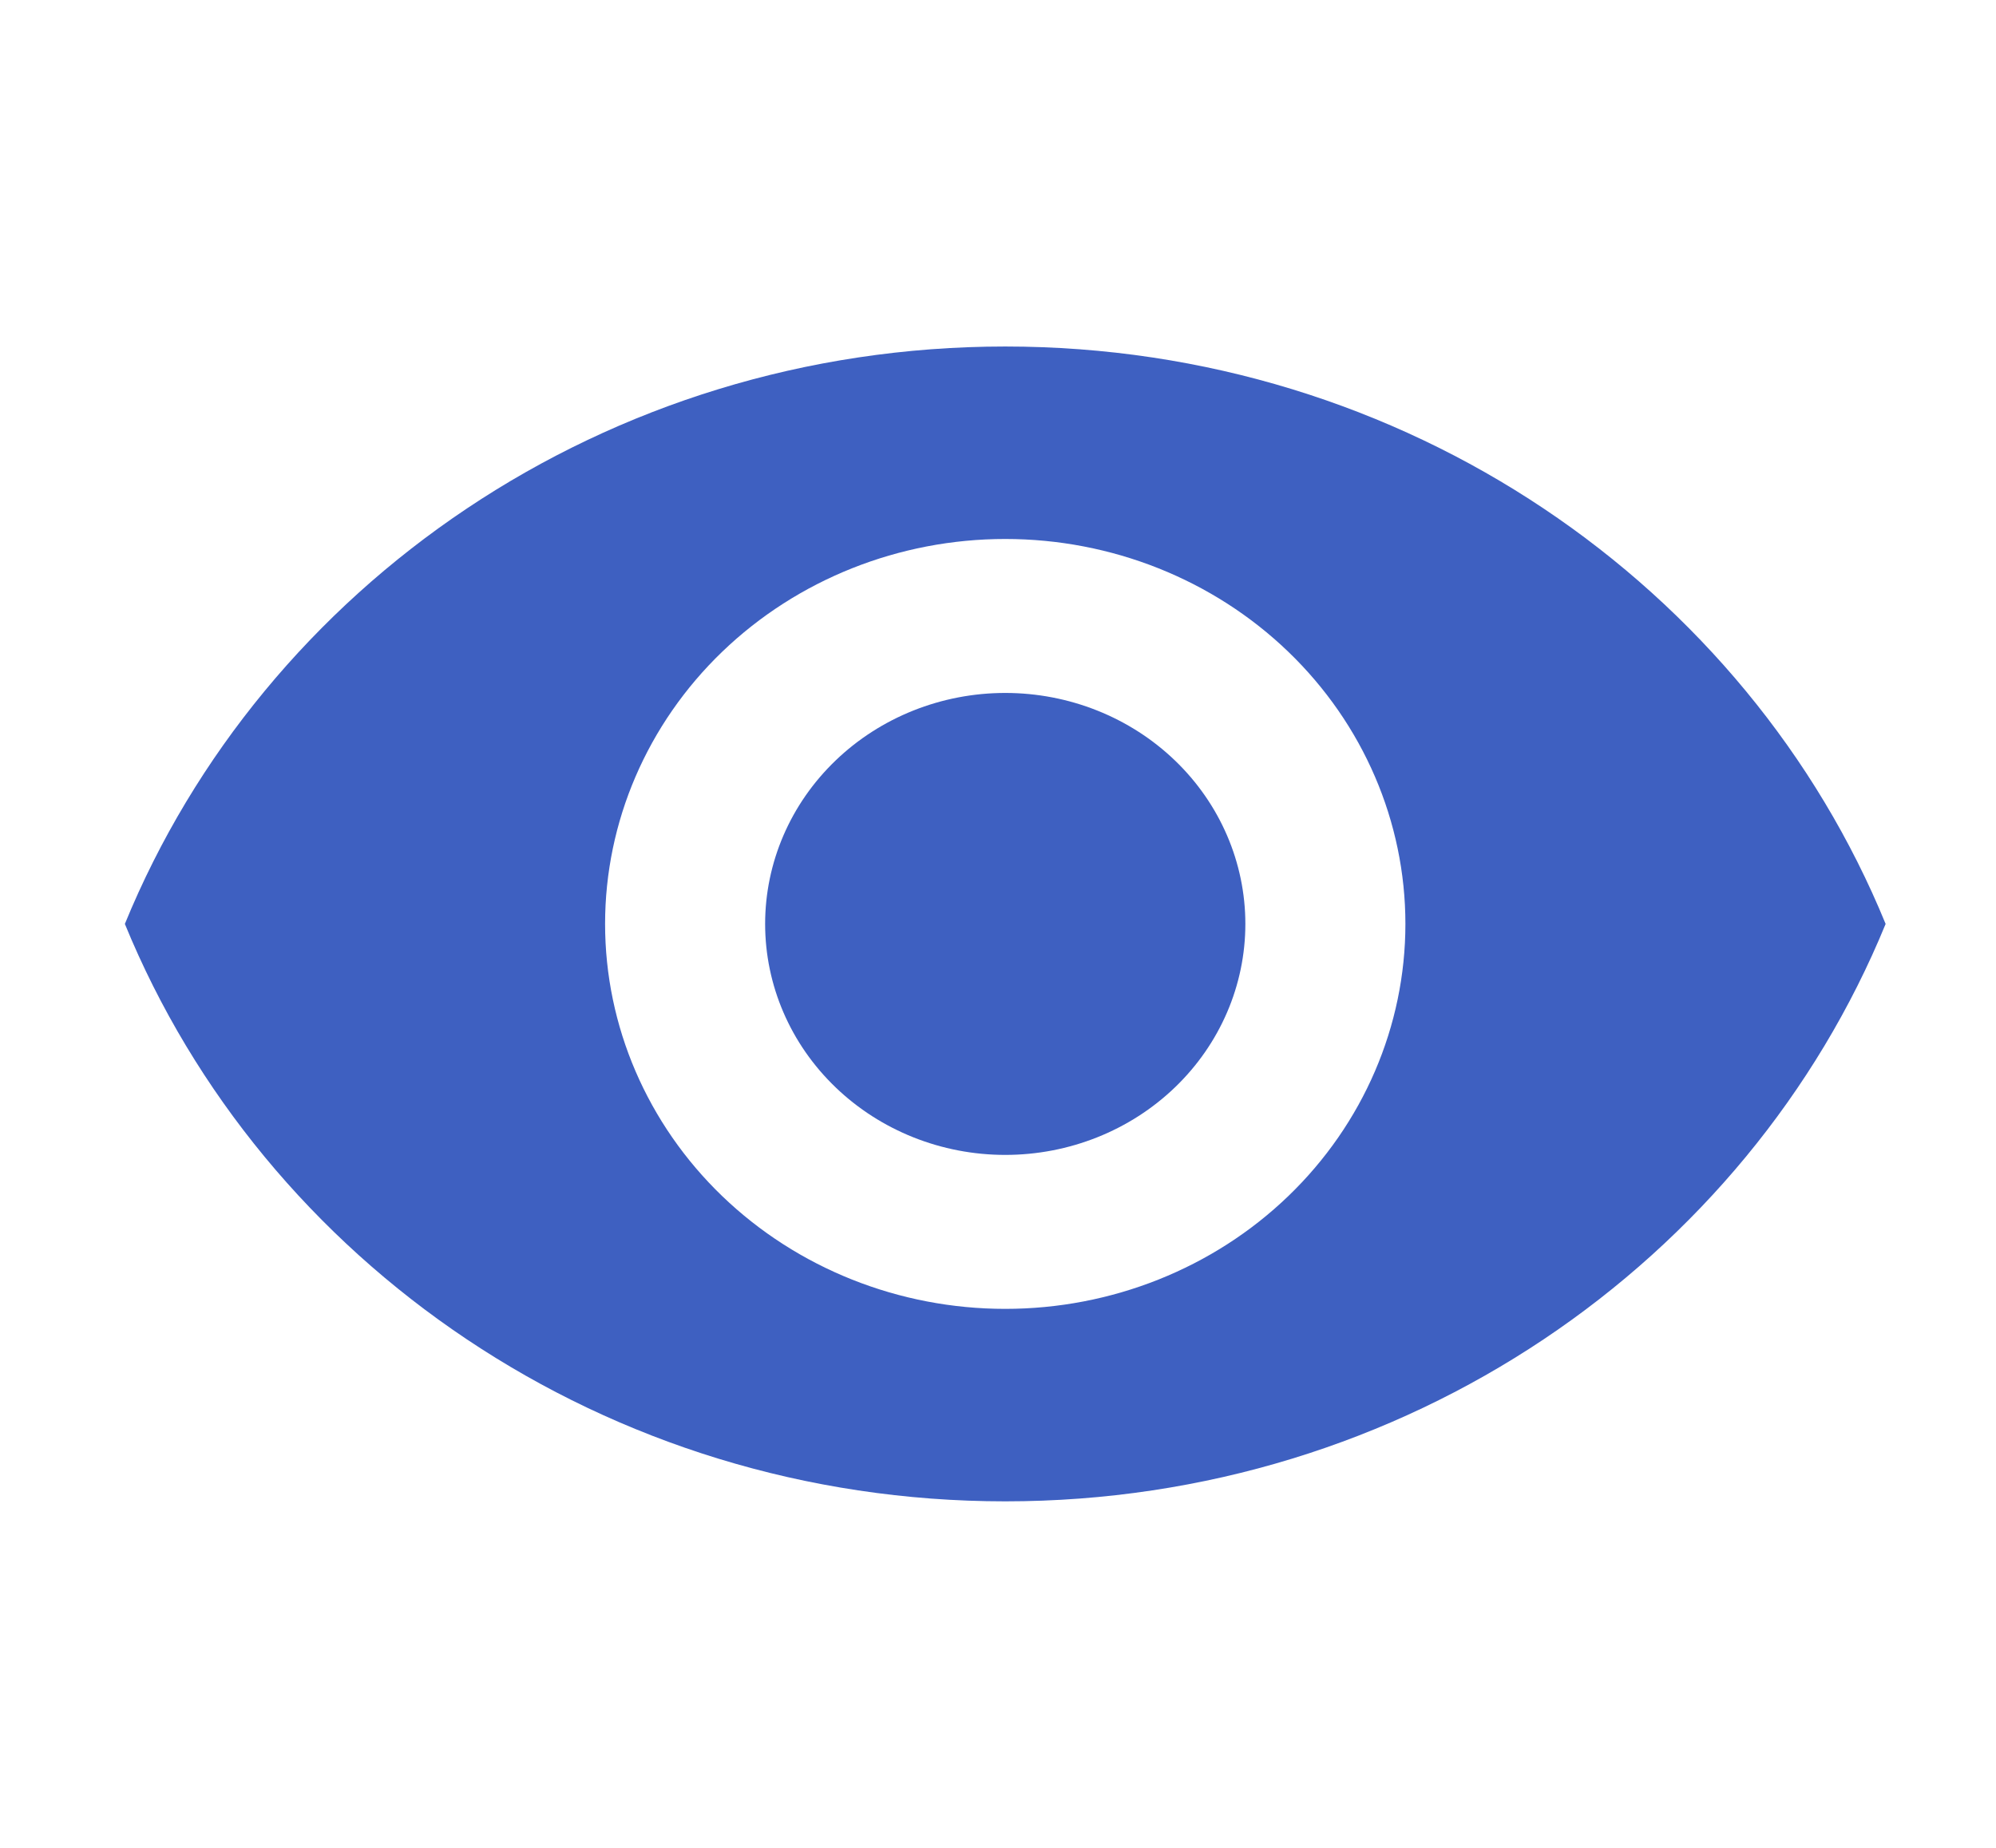
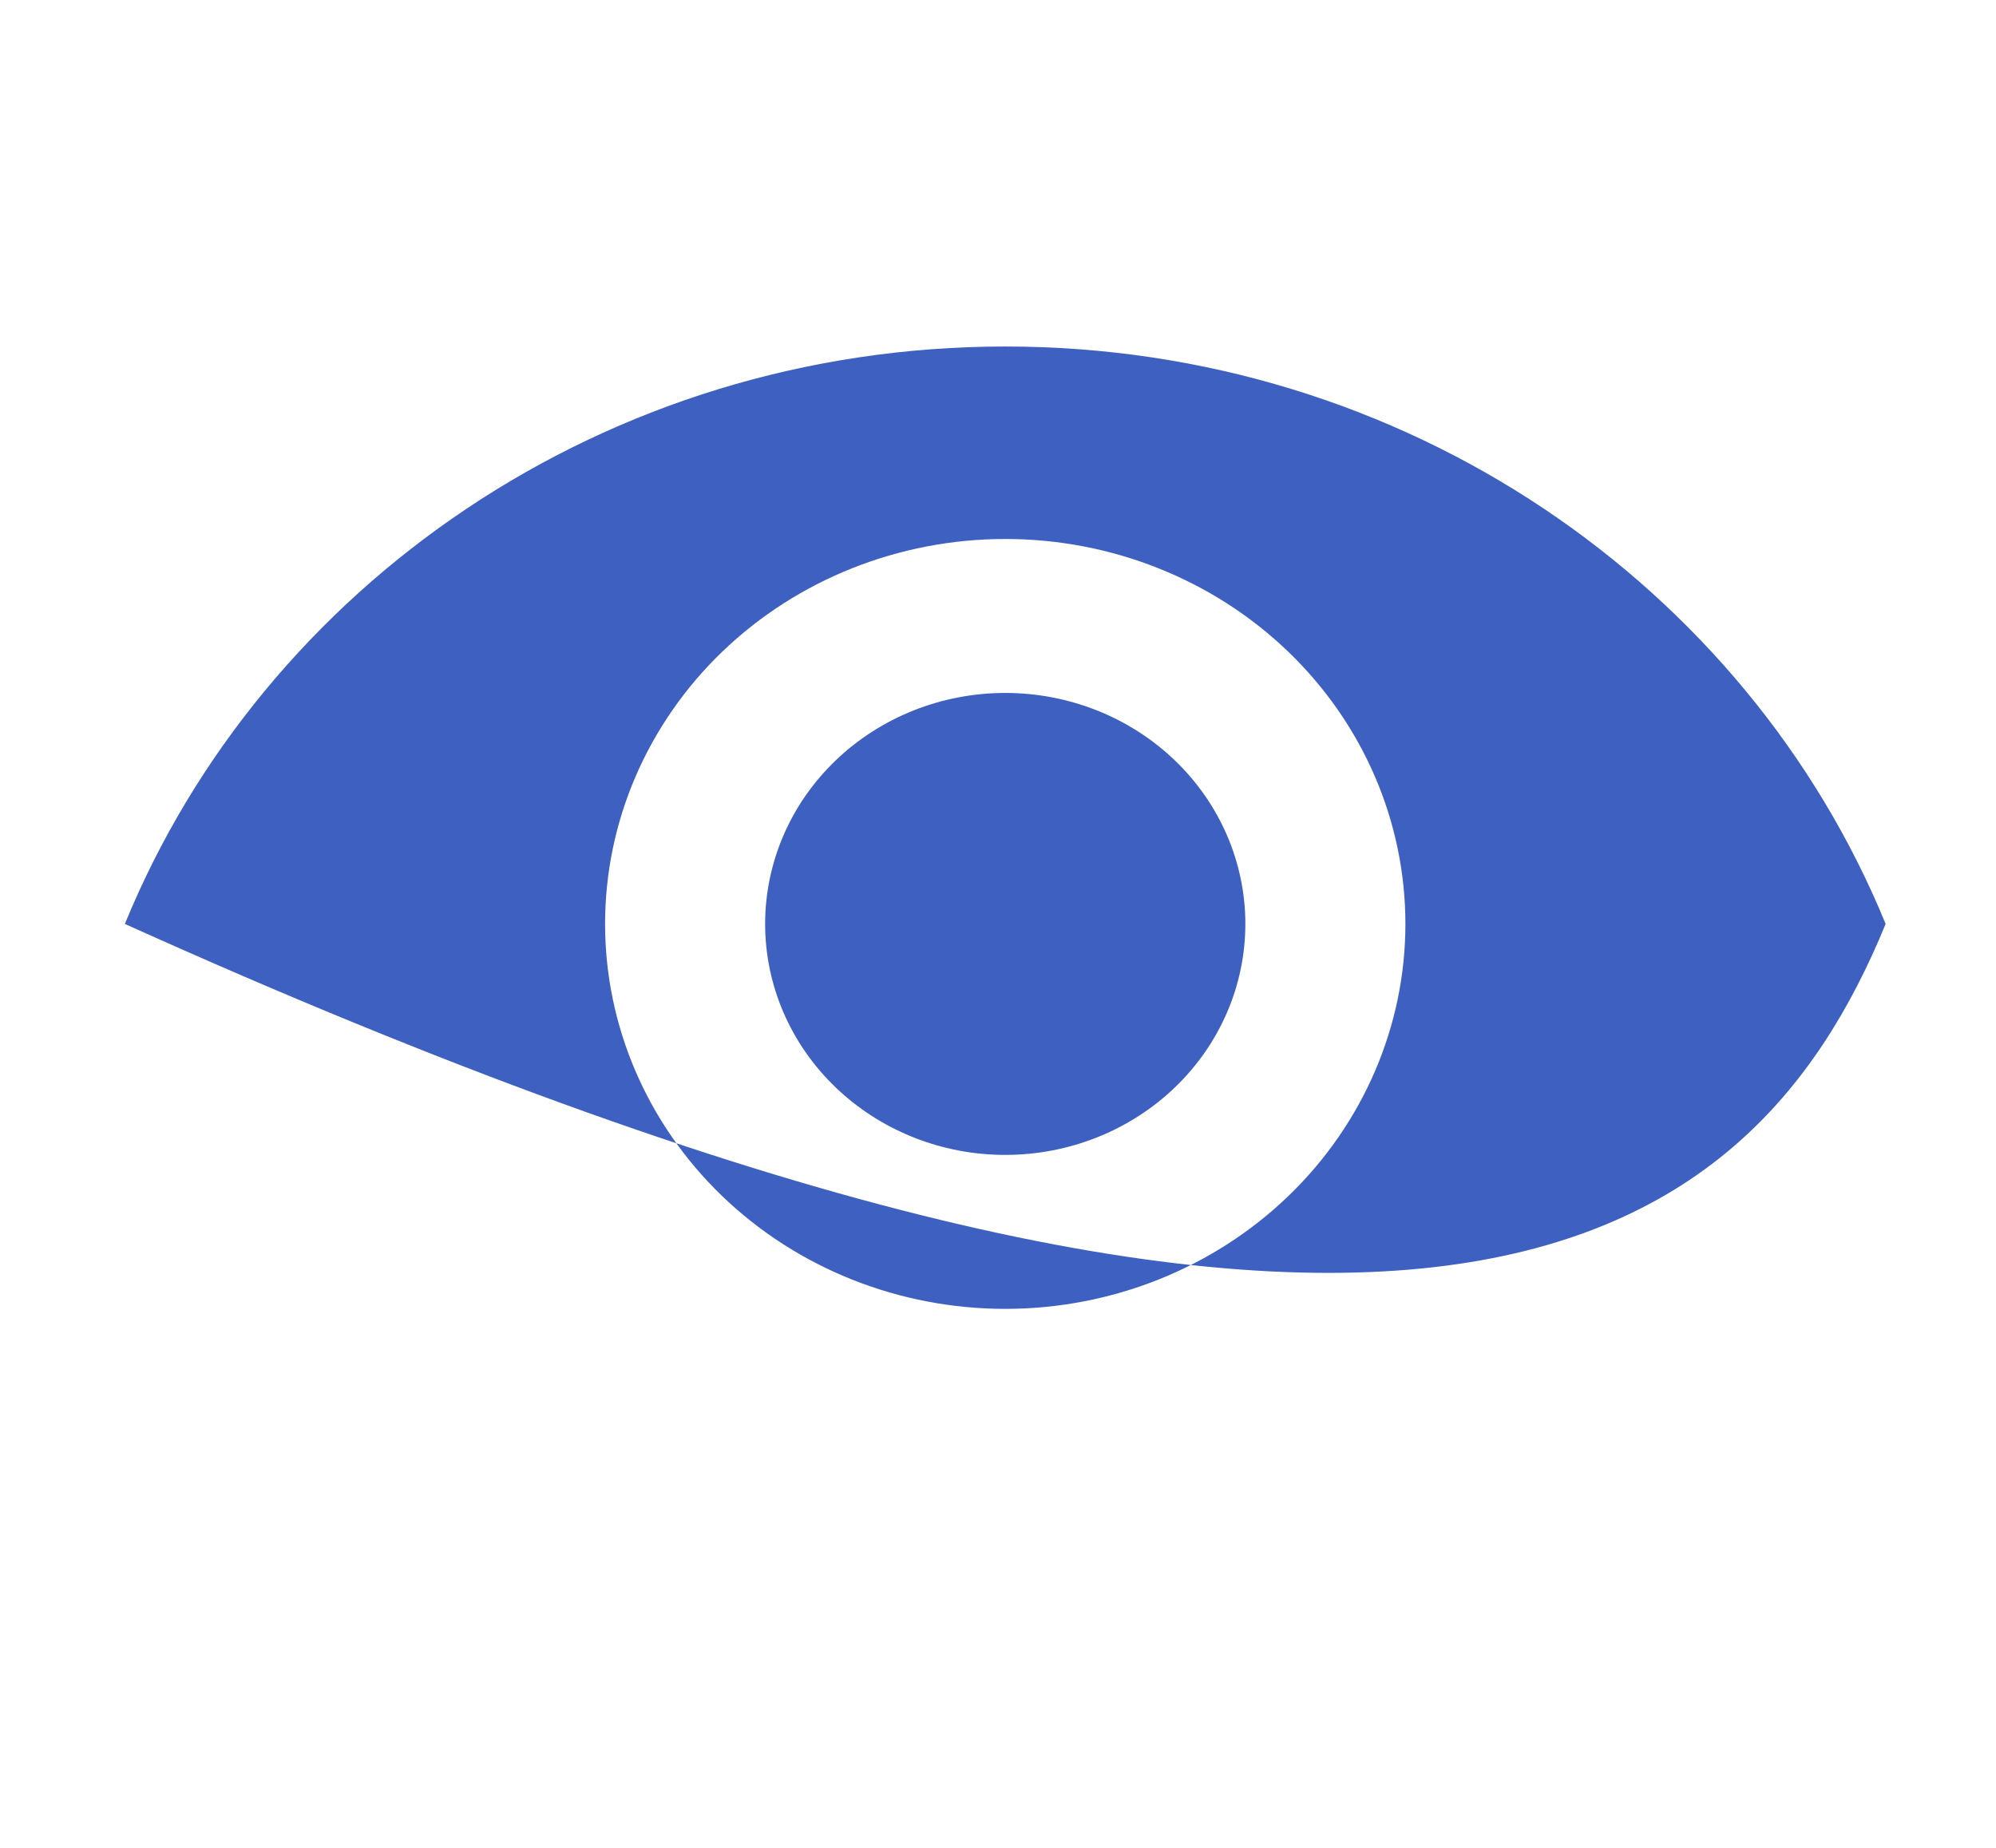
<svg xmlns="http://www.w3.org/2000/svg" width="27" height="25" viewBox="0 0 27 25" fill="none">
-   <path d="M13.598 9.375C12.737 9.375 11.911 9.704 11.302 10.29C10.692 10.876 10.35 11.671 10.35 12.5C10.35 13.329 10.692 14.124 11.302 14.71C11.911 15.296 12.737 15.625 13.598 15.625C14.46 15.625 15.286 15.296 15.895 14.71C16.504 14.124 16.846 13.329 16.846 12.5C16.846 11.671 16.504 10.876 15.895 10.29C15.286 9.704 14.46 9.375 13.598 9.375ZM13.598 17.708C12.162 17.708 10.786 17.16 9.77 16.183C8.755 15.206 8.185 13.881 8.185 12.5C8.185 11.119 8.755 9.794 9.77 8.817C10.786 7.84 12.162 7.292 13.598 7.292C15.034 7.292 16.411 7.84 17.426 8.817C18.441 9.794 19.011 11.119 19.011 12.5C19.011 13.881 18.441 15.206 17.426 16.183C16.411 17.16 15.034 17.708 13.598 17.708ZM13.598 4.688C8.185 4.688 3.562 7.927 1.689 12.5C3.562 17.073 8.185 20.312 13.598 20.312C19.011 20.312 23.634 17.073 25.507 12.5C23.634 7.927 19.011 4.688 13.598 4.688Z" fill="#3E60C1" />
+   <path d="M13.598 9.375C12.737 9.375 11.911 9.704 11.302 10.29C10.692 10.876 10.35 11.671 10.35 12.5C10.35 13.329 10.692 14.124 11.302 14.71C11.911 15.296 12.737 15.625 13.598 15.625C14.46 15.625 15.286 15.296 15.895 14.71C16.504 14.124 16.846 13.329 16.846 12.5C16.846 11.671 16.504 10.876 15.895 10.29C15.286 9.704 14.46 9.375 13.598 9.375ZM13.598 17.708C12.162 17.708 10.786 17.16 9.77 16.183C8.755 15.206 8.185 13.881 8.185 12.5C8.185 11.119 8.755 9.794 9.77 8.817C10.786 7.84 12.162 7.292 13.598 7.292C15.034 7.292 16.411 7.84 17.426 8.817C18.441 9.794 19.011 11.119 19.011 12.5C19.011 13.881 18.441 15.206 17.426 16.183C16.411 17.16 15.034 17.708 13.598 17.708ZM13.598 4.688C8.185 4.688 3.562 7.927 1.689 12.5C19.011 20.312 23.634 17.073 25.507 12.5C23.634 7.927 19.011 4.688 13.598 4.688Z" fill="#3E60C1" />
</svg>